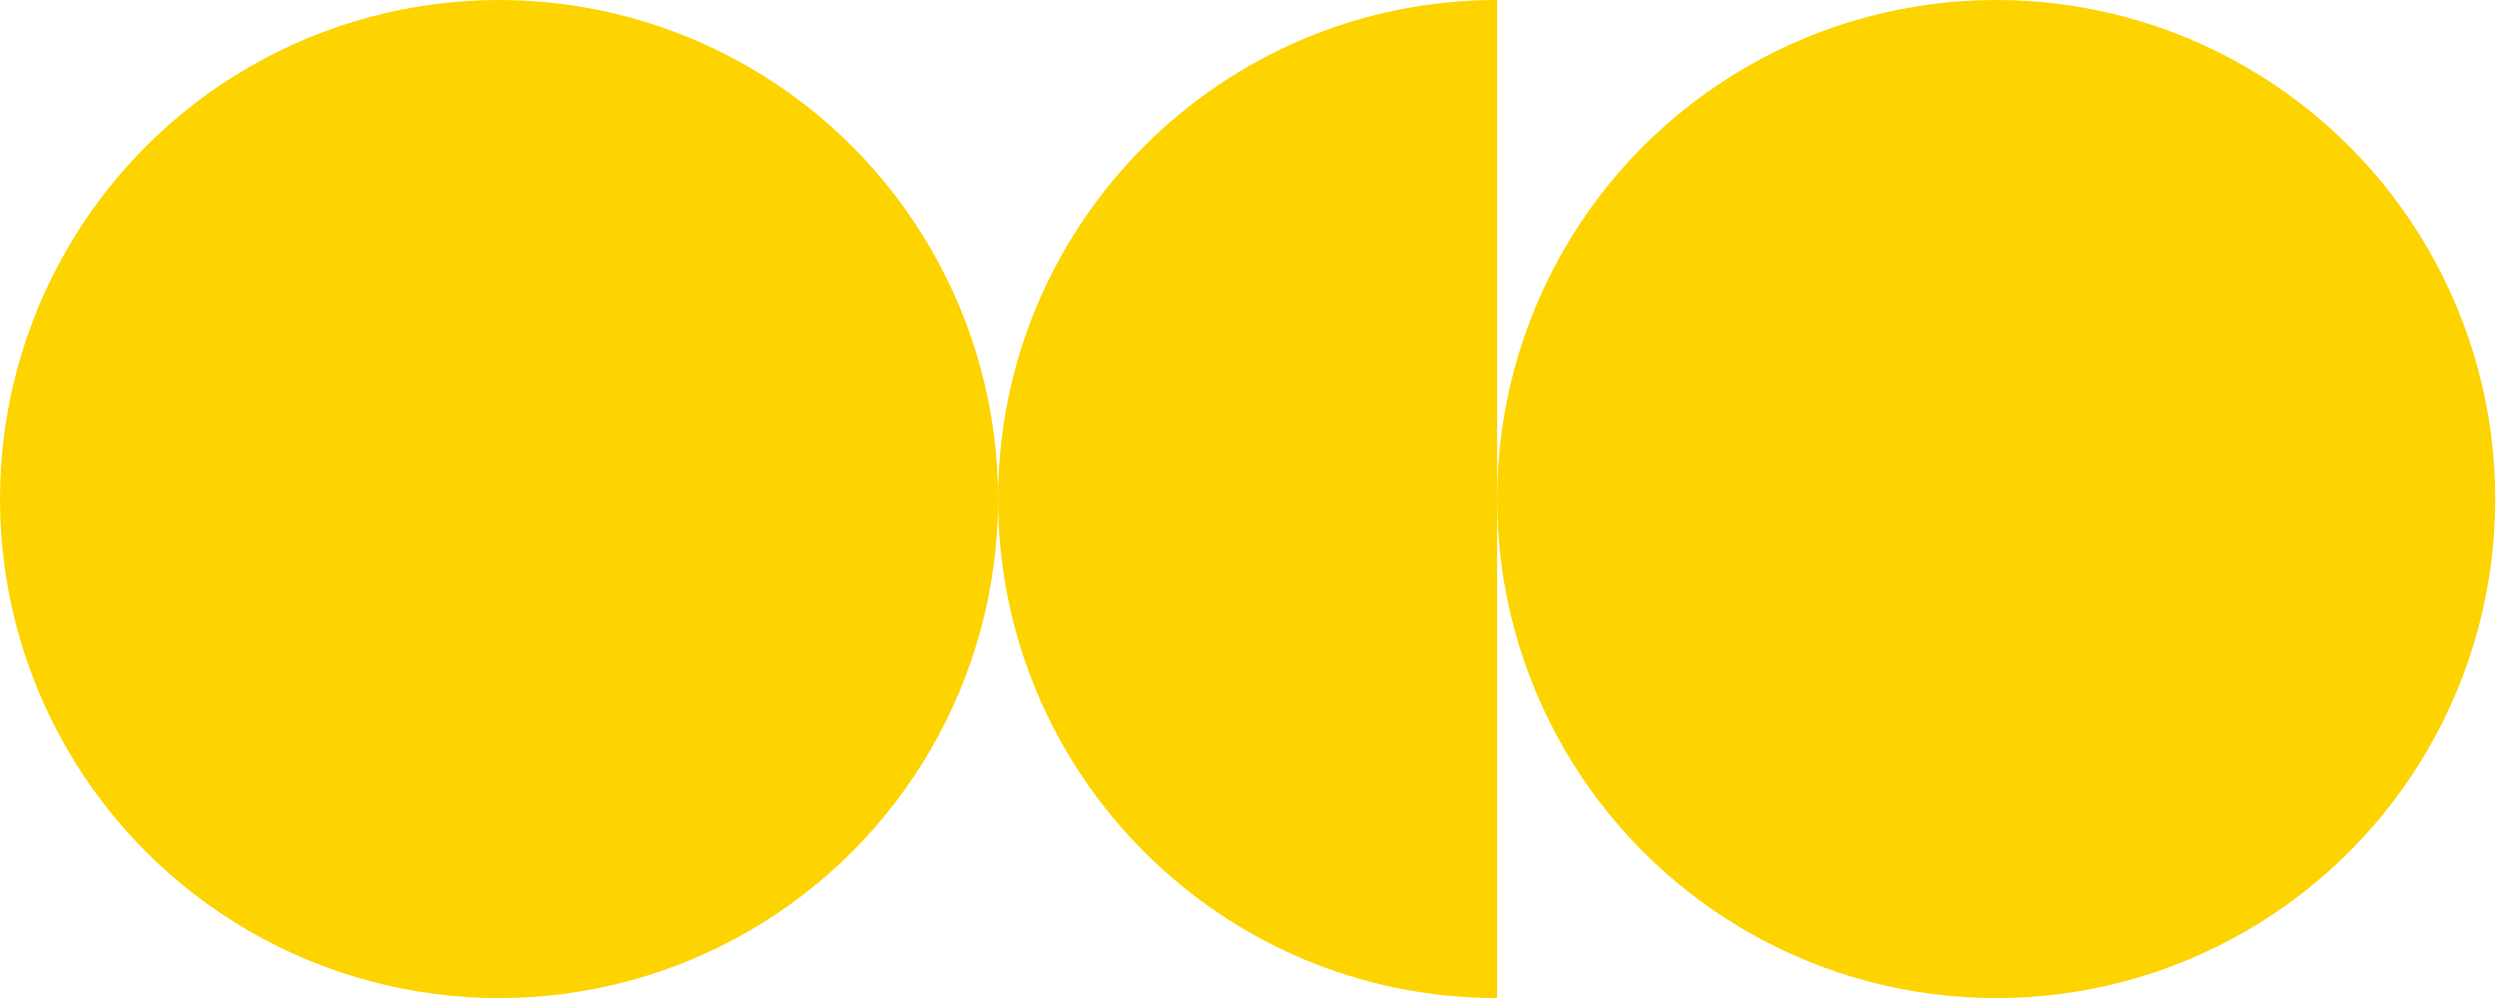
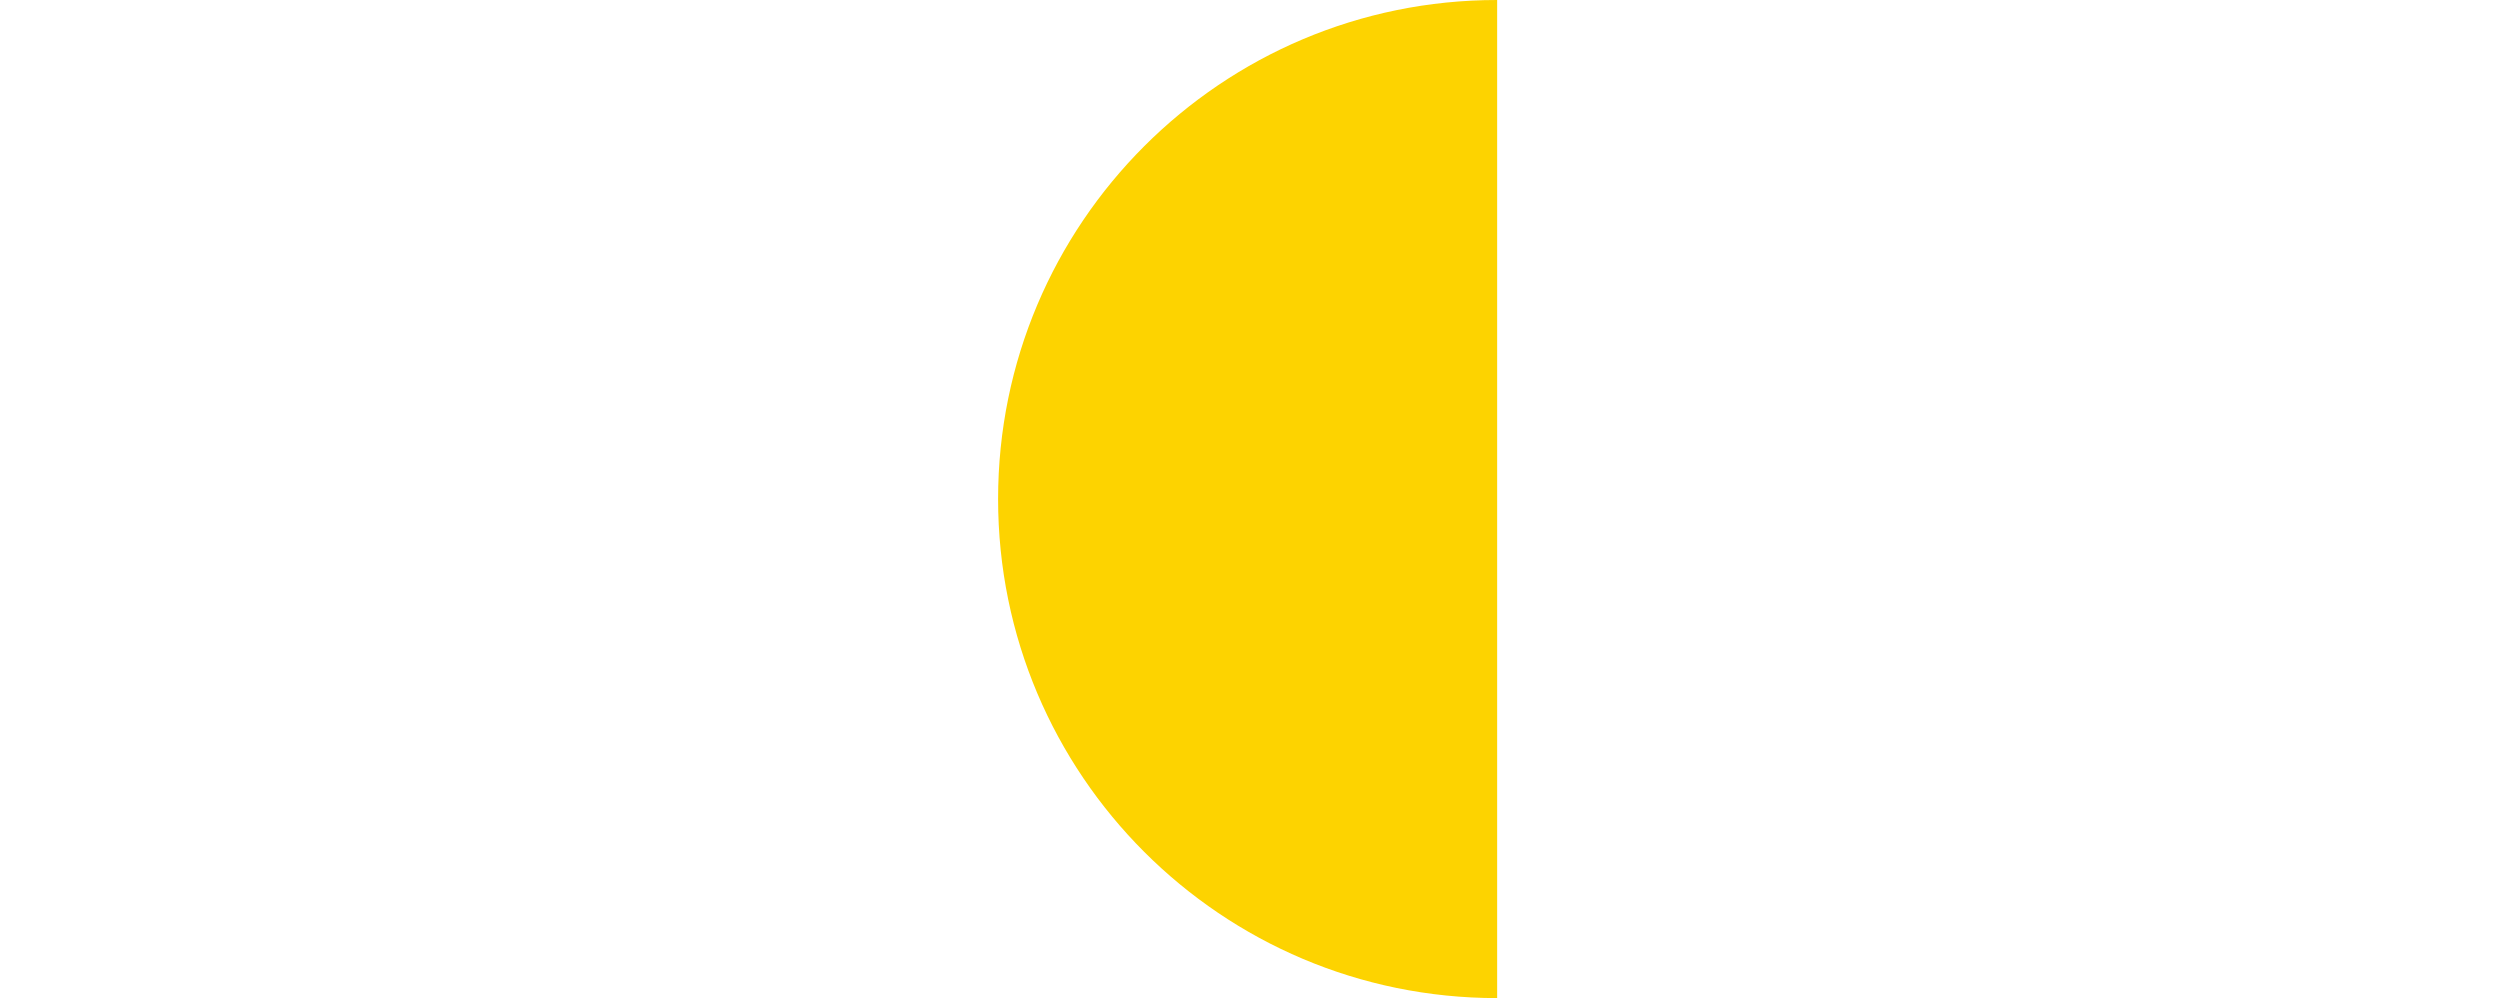
<svg xmlns="http://www.w3.org/2000/svg" width="263" height="105" viewBox="0 0 263 105" fill="none">
-   <circle cx="52.5" cy="52.5" r="52.5" fill="#FDD300" />
  <path d="M157.5 105C128.505 105 105 81.495 105 52.5C105 23.505 128.505 0 157.5 0C157.5 54.5 157.5 67.5 157.5 105Z" fill="#FDD300" />
-   <circle cx="210" cy="52.5" r="52.5" fill="#FDD300" />
</svg>